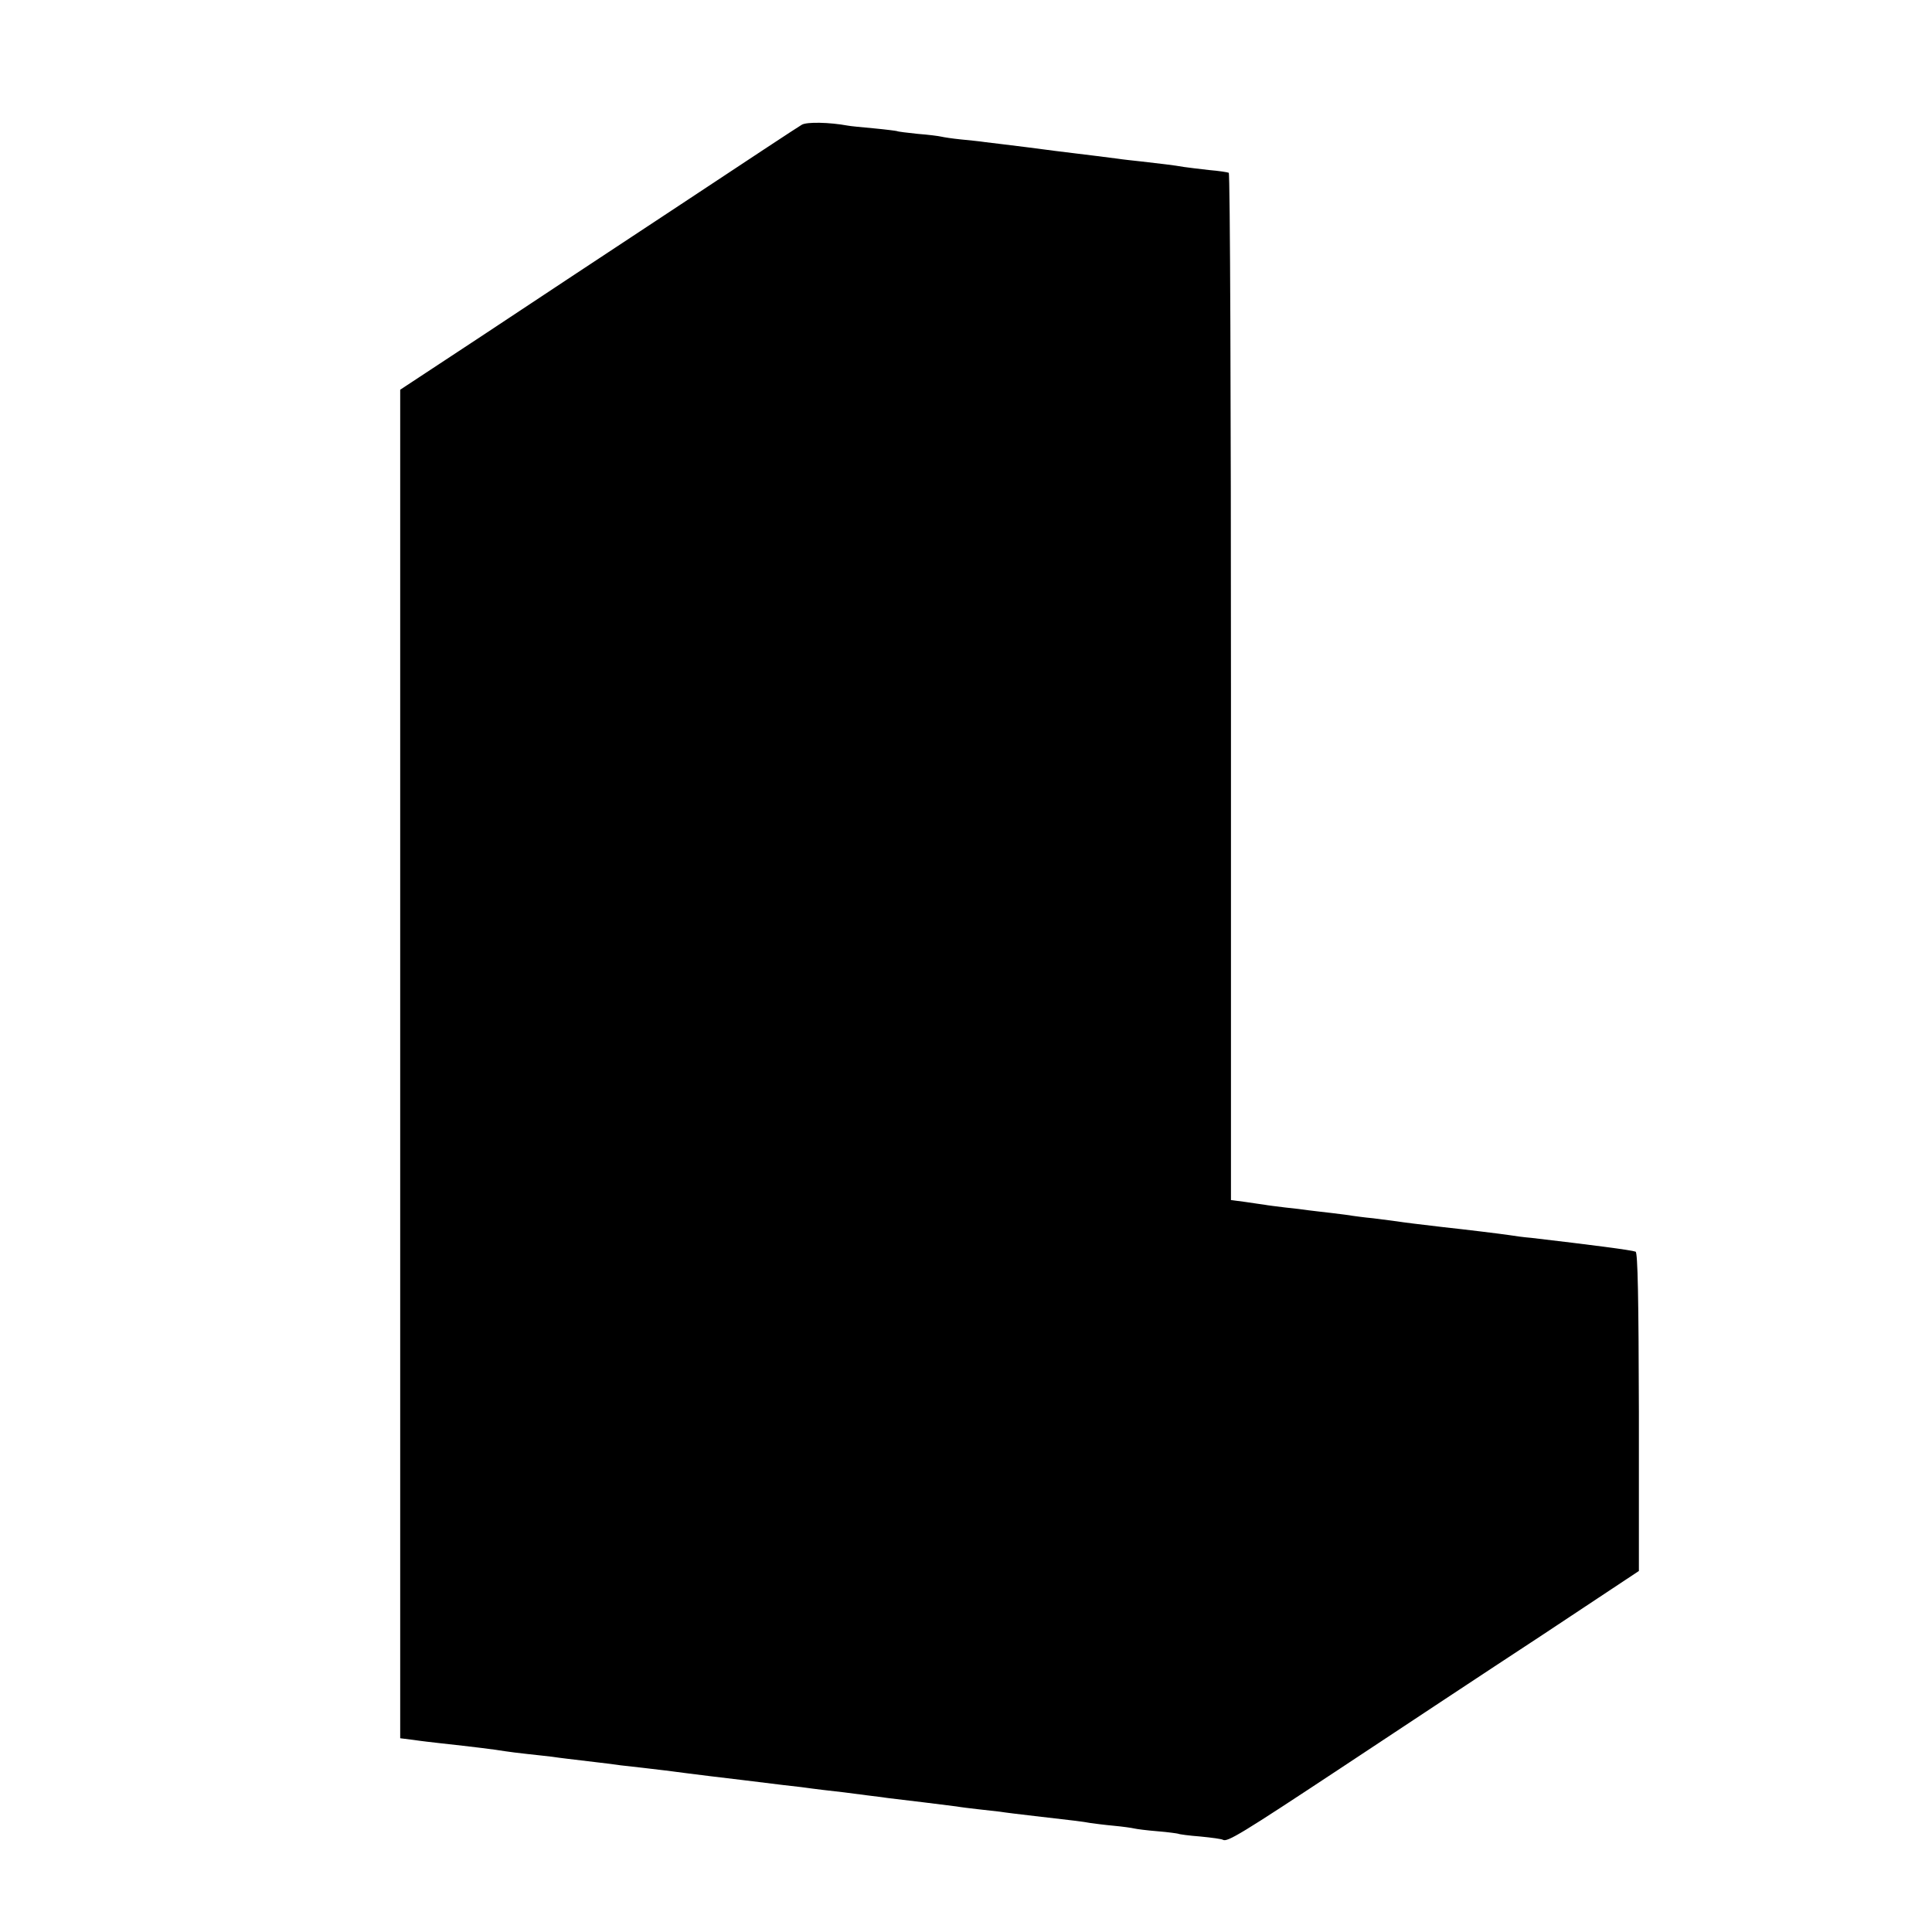
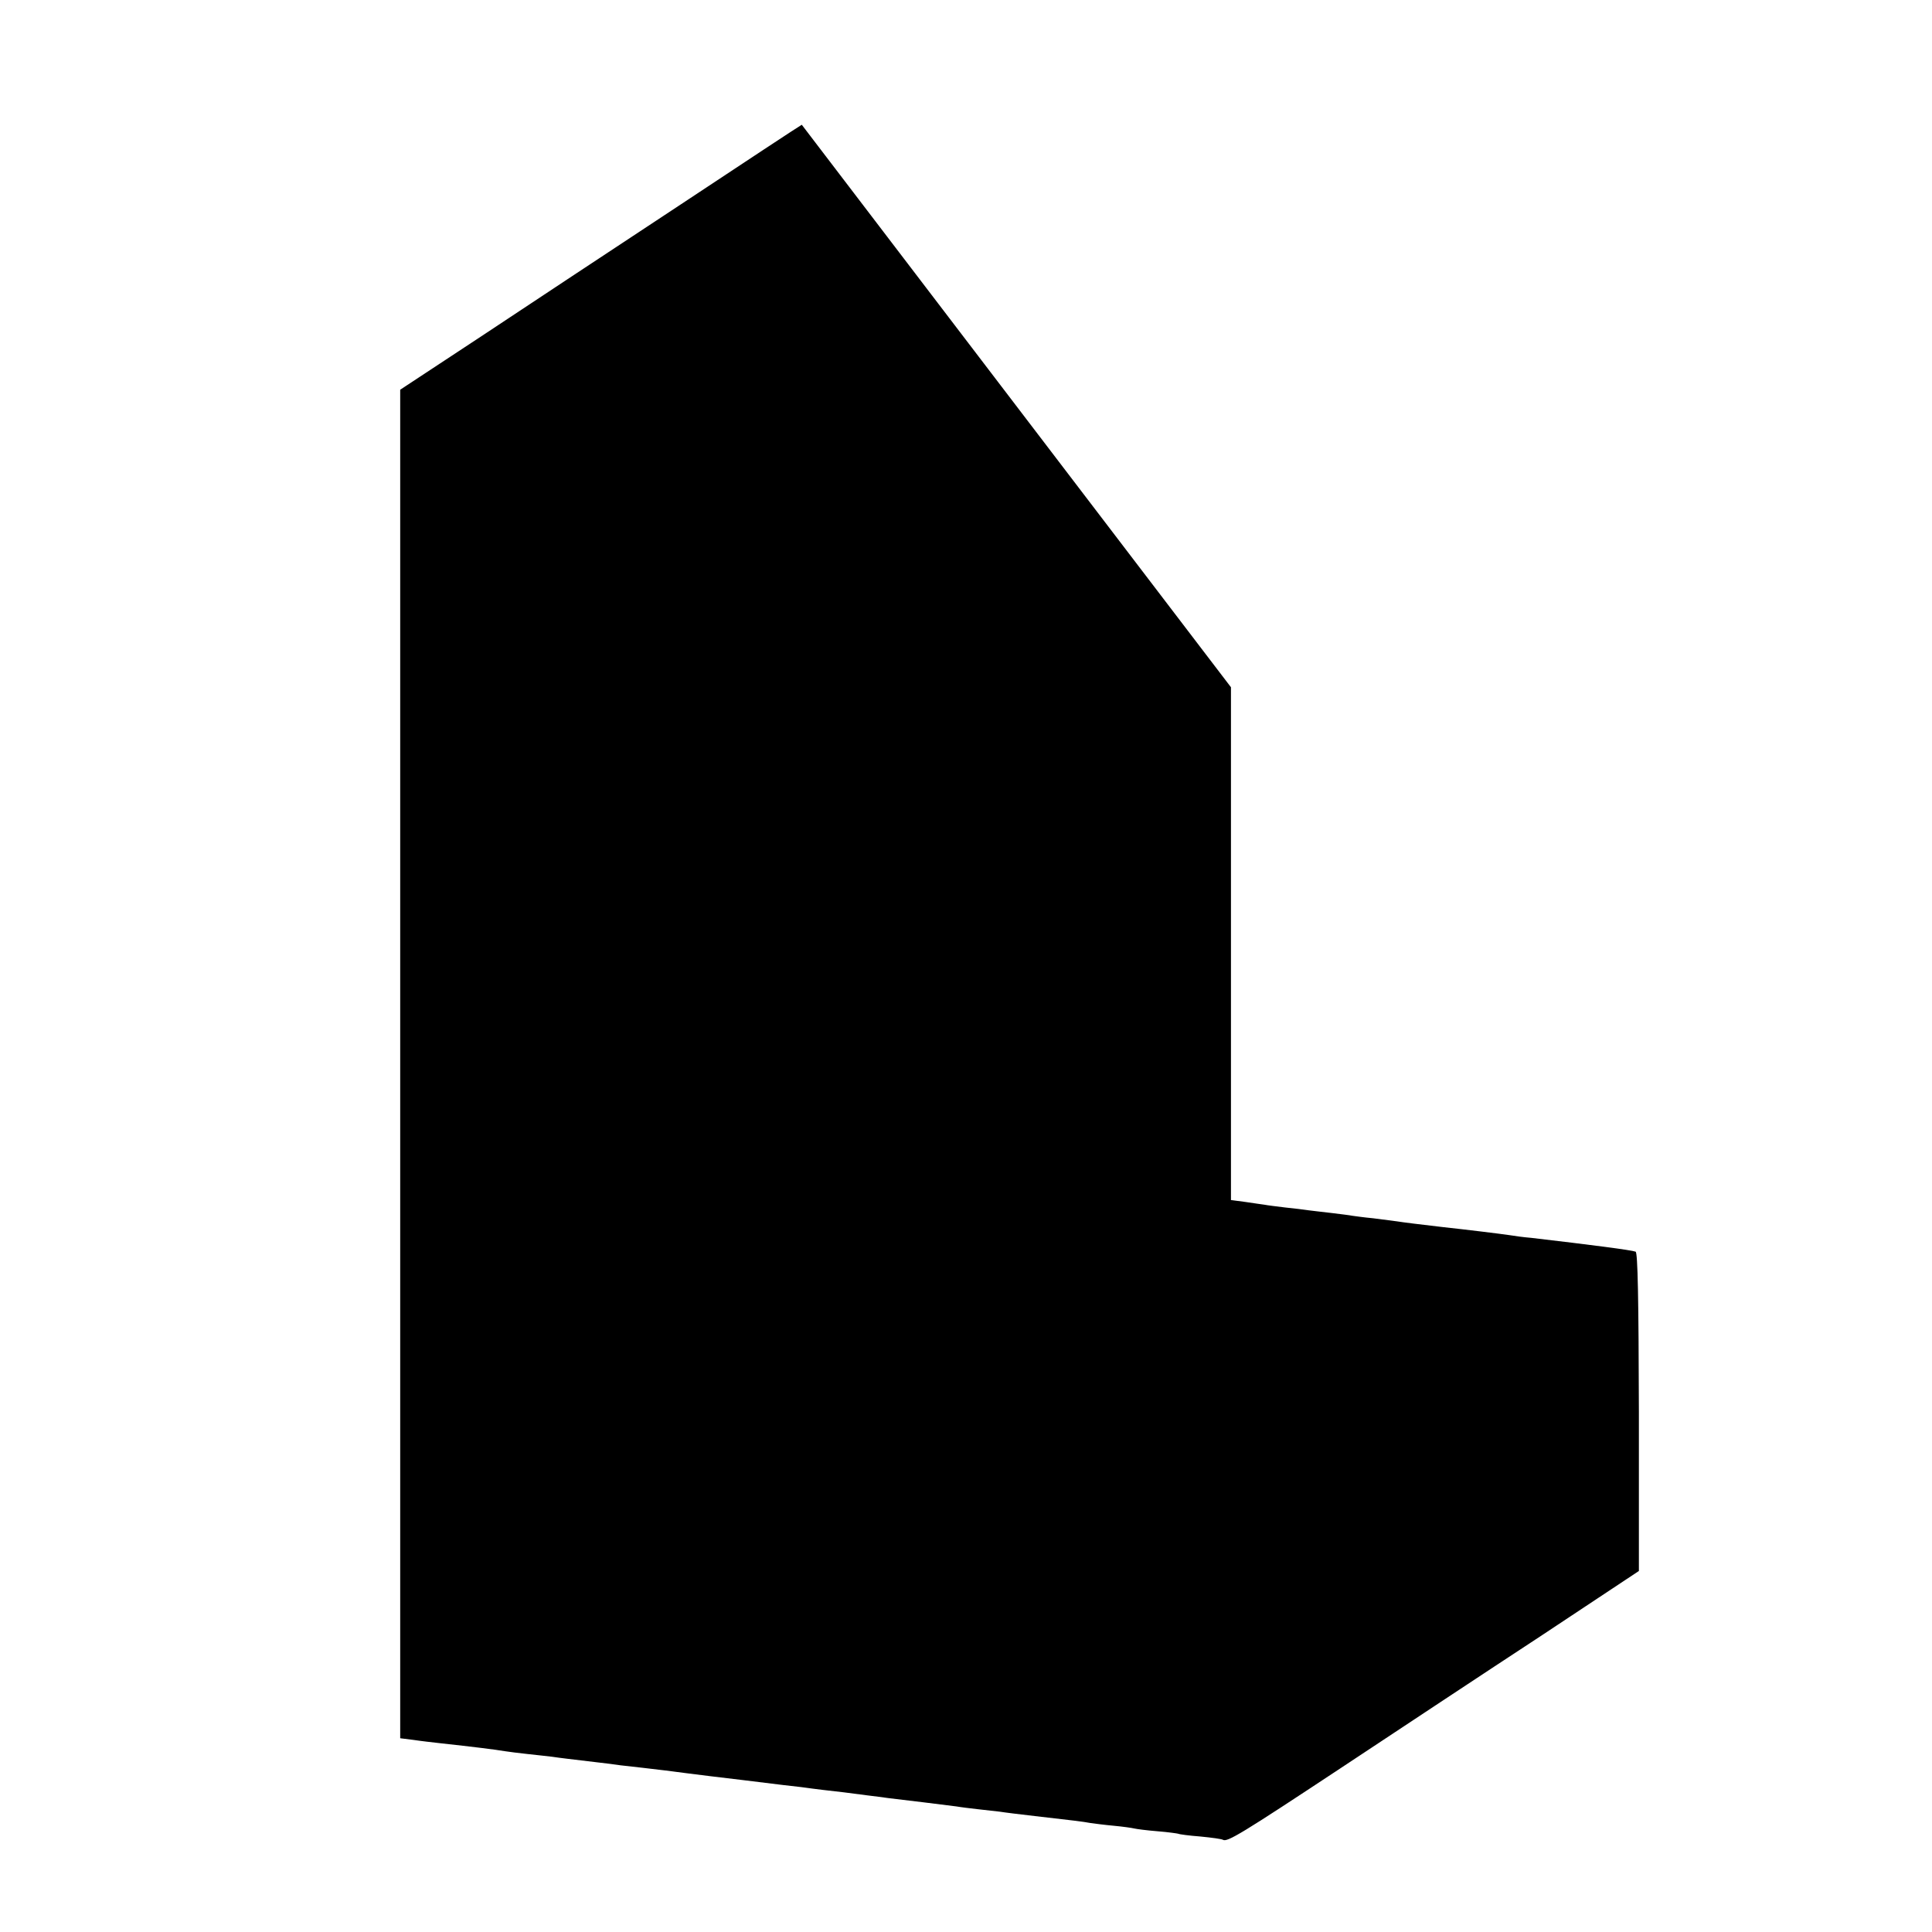
<svg xmlns="http://www.w3.org/2000/svg" version="1.0" width="700pt" height="700pt" viewBox="0 0 700 700" preserveAspectRatio="xMidYMid meet">
  <g transform="translate(0,700) scale(0.1,-0.1)" fill="#000000" stroke="none">
-     <path d="M2905 6548 c-11 -6 -211 -138 -445 -293 -234 -154 -557 -368 -717 -474 l-293 -193 0 -2443 0 -2443 48 -6 c26 -4 70 -9 97 -12 119 -13 200 -23 235 -29 14 -2 50 -7 80 -10 30 -3 71 -8 90 -10 33 -5 62 -8 170 -21 25 -3 60 -7 78 -10 18 -2 54 -6 80 -9 53 -6 110 -13 162 -20 49 -6 101 -13 205 -25 145 -18 163 -20 208 -25 23 -3 58 -8 77 -10 19 -2 54 -6 78 -9 23 -3 61 -8 85 -11 23 -3 58 -7 77 -10 19 -2 76 -9 125 -15 50 -6 104 -13 120 -15 17 -3 51 -7 77 -10 26 -3 62 -7 80 -9 18 -3 76 -10 128 -16 149 -17 173 -20 200 -25 14 -2 52 -7 85 -10 33 -3 67 -8 75 -10 8 -2 46 -7 84 -10 38 -3 72 -8 75 -9 3 -2 40 -7 80 -10 41 -4 78 -9 82 -12 16 -9 67 22 424 258 204 135 530 351 727 480 l356 236 0 577 c-1 411 -4 578 -12 580 -17 6 -156 24 -378 50 -26 2 -62 7 -80 10 -34 5 -157 20 -240 29 -86 10 -143 17 -168 21 -14 2 -52 7 -85 11 -33 3 -67 8 -75 9 -9 2 -43 6 -75 10 -33 4 -71 8 -85 10 -14 2 -51 7 -83 10 -32 4 -66 8 -75 10 -9 1 -41 6 -69 10 l-53 7 0 1858 c0 1023 -3 1861 -8 1864 -4 2 -36 7 -72 10 -36 4 -76 9 -90 11 -33 6 -93 13 -155 20 -27 3 -66 7 -85 10 -45 6 -103 13 -160 20 -25 3 -99 12 -165 21 -66 8 -136 17 -155 19 -19 3 -60 7 -90 10 -30 3 -62 8 -70 10 -8 2 -46 7 -85 10 -38 4 -72 8 -75 10 -3 1 -41 6 -84 10 -43 4 -86 8 -95 10 -65 12 -148 14 -166 3z" />
+     <path d="M2905 6548 c-11 -6 -211 -138 -445 -293 -234 -154 -557 -368 -717 -474 l-293 -193 0 -2443 0 -2443 48 -6 c26 -4 70 -9 97 -12 119 -13 200 -23 235 -29 14 -2 50 -7 80 -10 30 -3 71 -8 90 -10 33 -5 62 -8 170 -21 25 -3 60 -7 78 -10 18 -2 54 -6 80 -9 53 -6 110 -13 162 -20 49 -6 101 -13 205 -25 145 -18 163 -20 208 -25 23 -3 58 -8 77 -10 19 -2 54 -6 78 -9 23 -3 61 -8 85 -11 23 -3 58 -7 77 -10 19 -2 76 -9 125 -15 50 -6 104 -13 120 -15 17 -3 51 -7 77 -10 26 -3 62 -7 80 -9 18 -3 76 -10 128 -16 149 -17 173 -20 200 -25 14 -2 52 -7 85 -10 33 -3 67 -8 75 -10 8 -2 46 -7 84 -10 38 -3 72 -8 75 -9 3 -2 40 -7 80 -10 41 -4 78 -9 82 -12 16 -9 67 22 424 258 204 135 530 351 727 480 l356 236 0 577 c-1 411 -4 578 -12 580 -17 6 -156 24 -378 50 -26 2 -62 7 -80 10 -34 5 -157 20 -240 29 -86 10 -143 17 -168 21 -14 2 -52 7 -85 11 -33 3 -67 8 -75 9 -9 2 -43 6 -75 10 -33 4 -71 8 -85 10 -14 2 -51 7 -83 10 -32 4 -66 8 -75 10 -9 1 -41 6 -69 10 l-53 7 0 1858 z" />
  </g>
</svg>